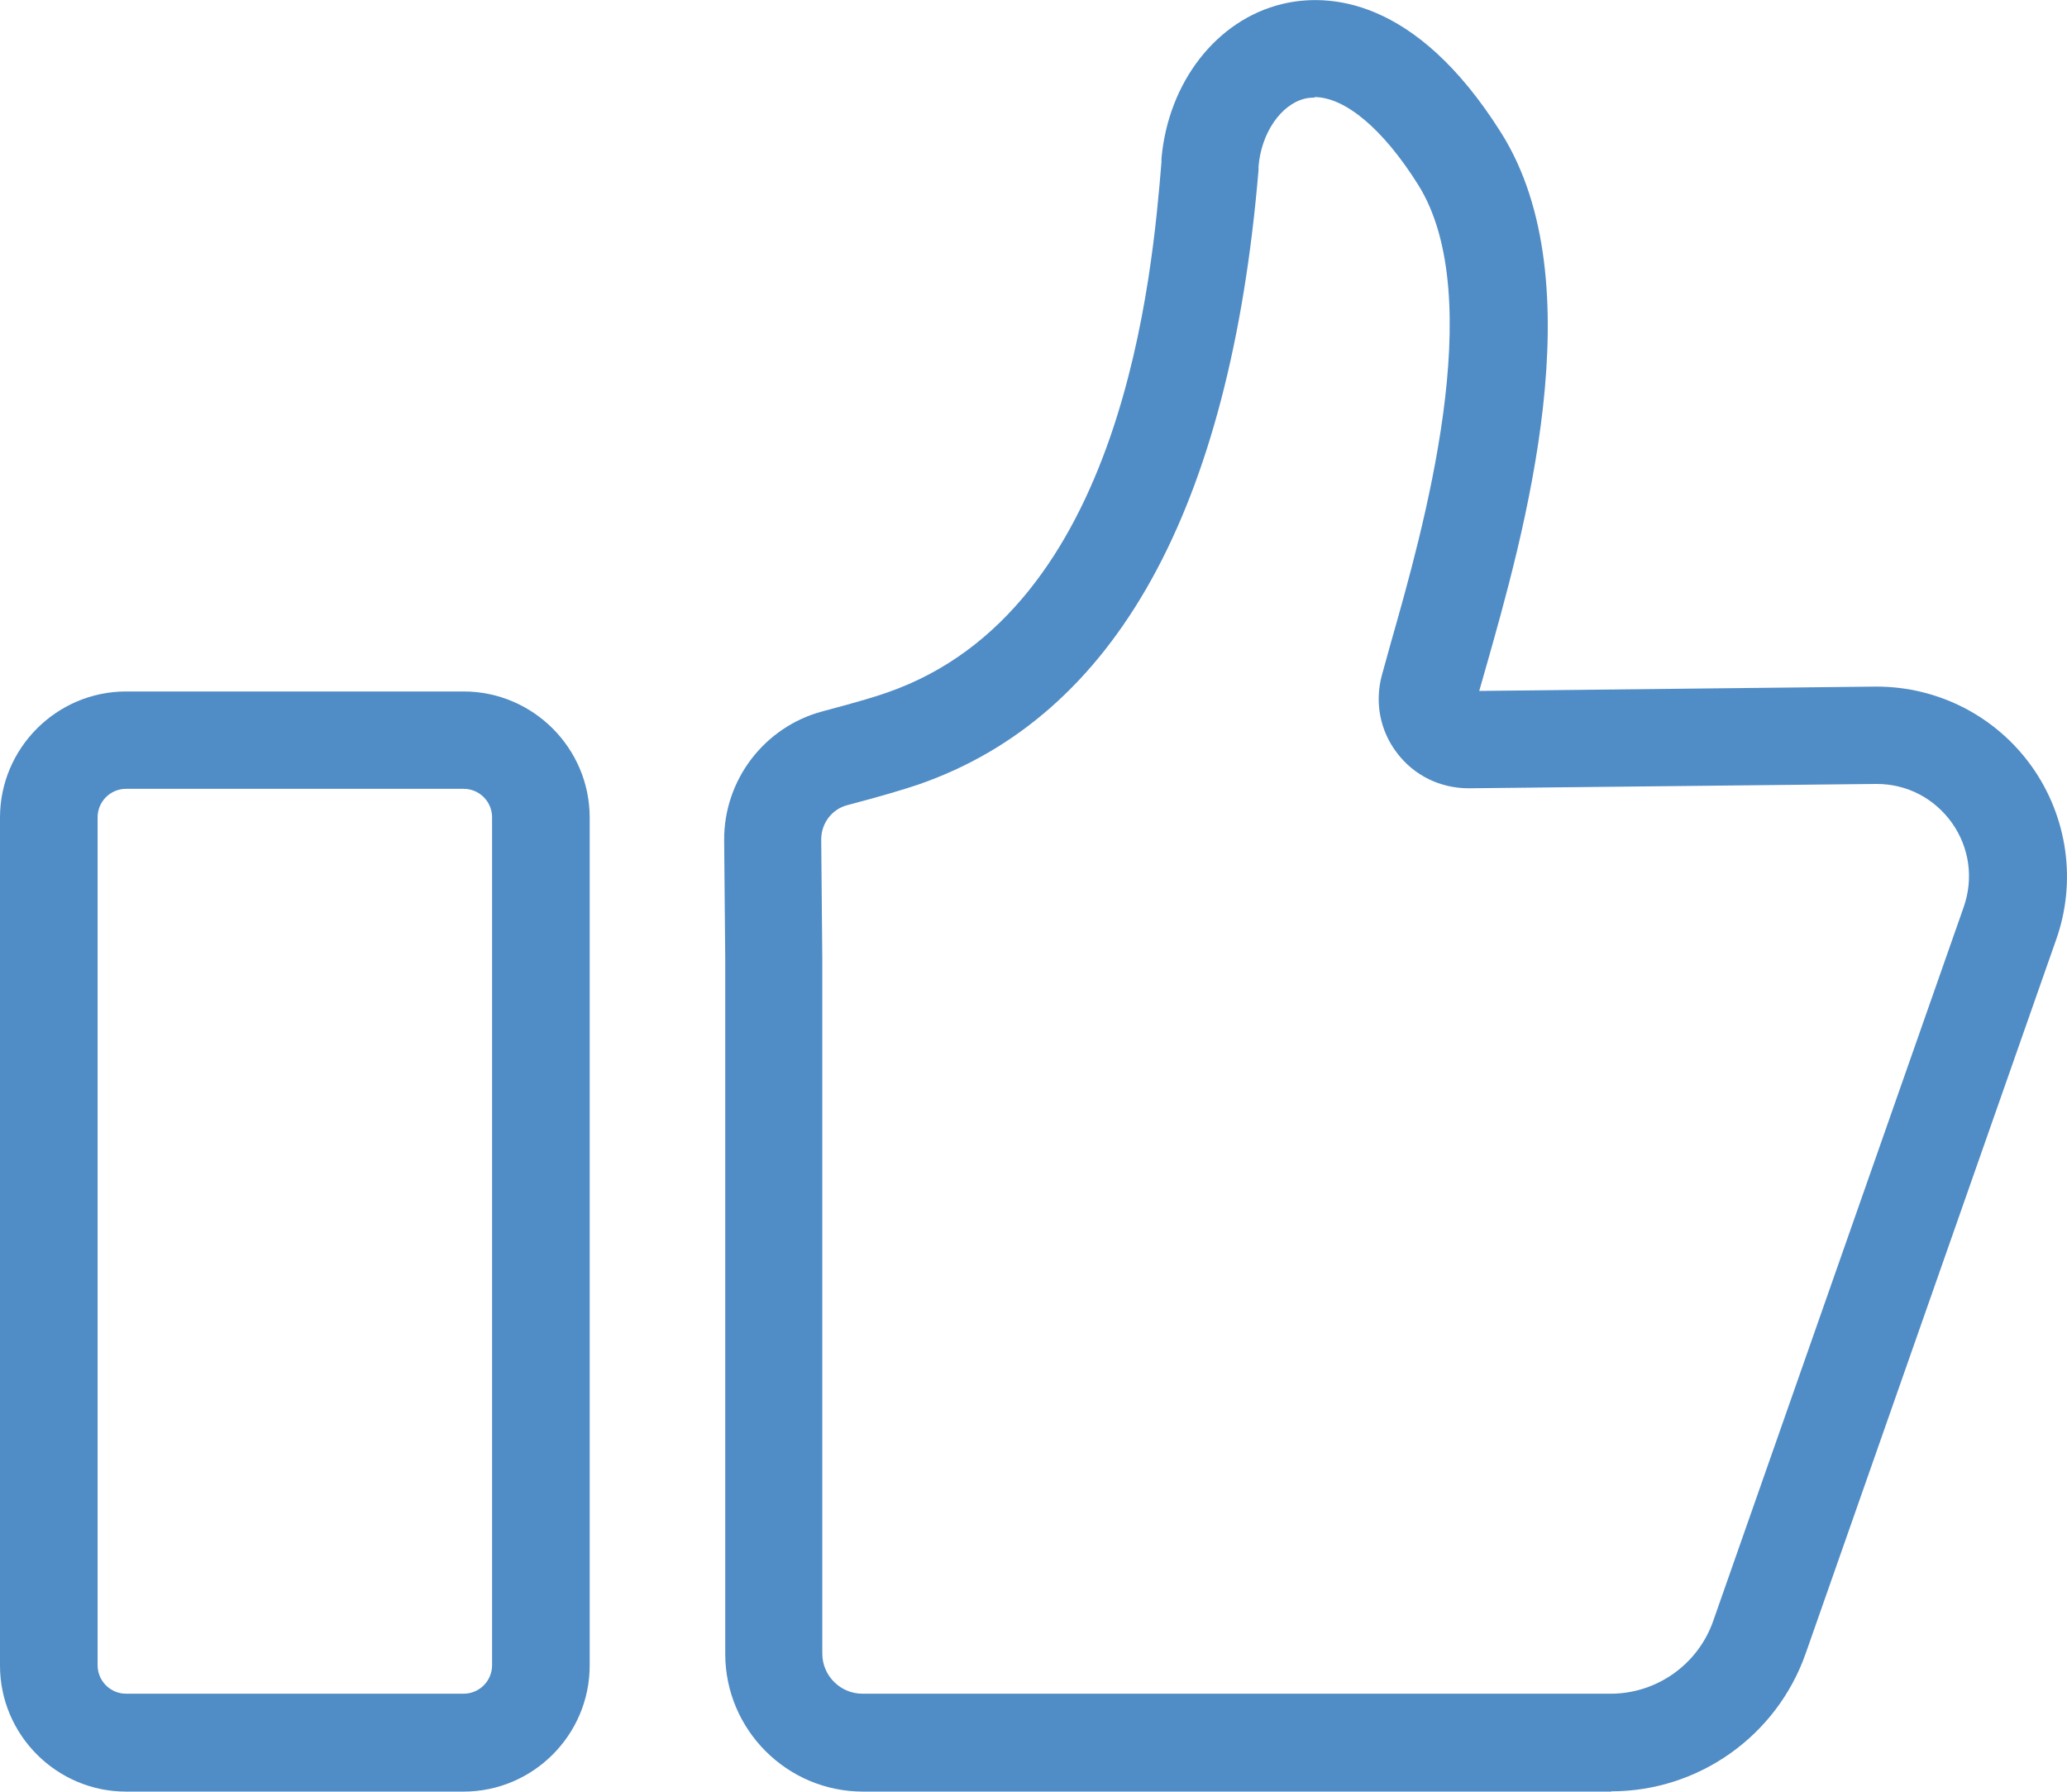
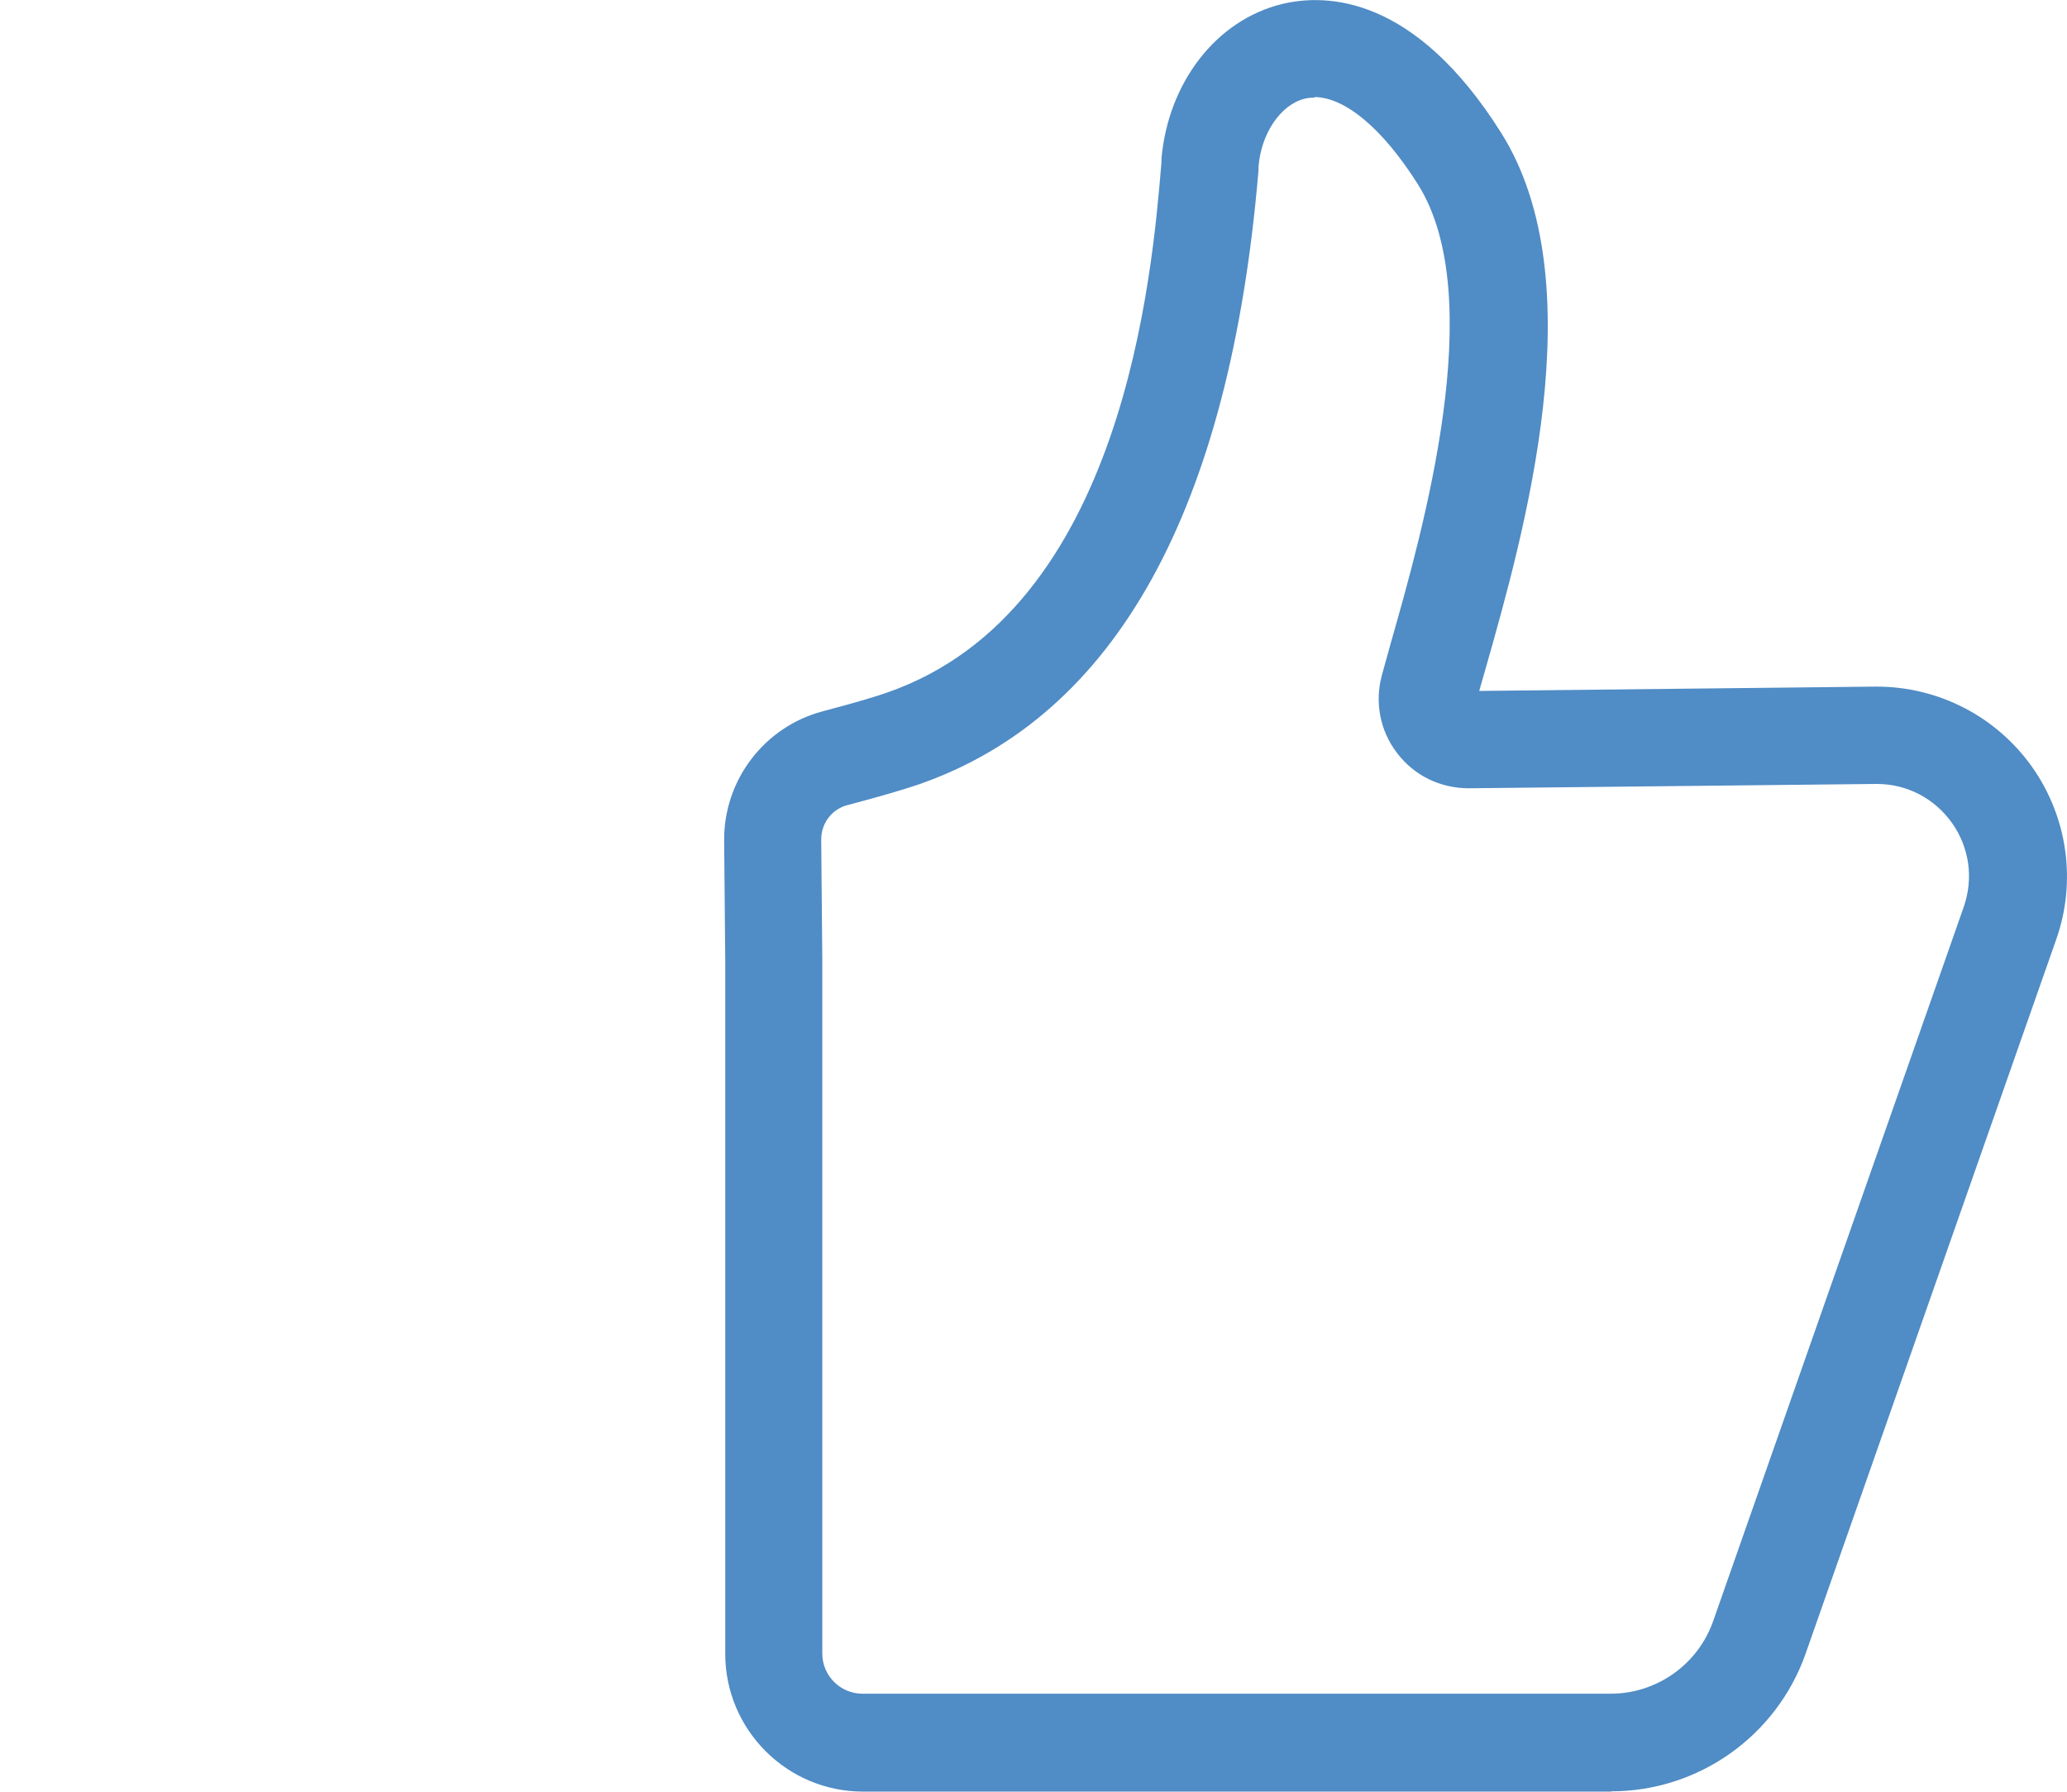
<svg xmlns="http://www.w3.org/2000/svg" fill="#508CC5" id="a" viewBox="0 0 76.24 66.07">
  <path d="m59.43,66.07h-27.6c-2.8,0-5.08-2.28-5.08-5.08v-25.6l-.04-4.39c-.02-2.23,1.48-4.2,3.64-4.77,1.36-.36,2.04-.57,2.37-.69,8.75-3.03,9.78-15.47,10.12-19.56v-.13c.25-2.82,2.03-5.11,4.44-5.7,1.65-.4,4.9-.32,8.09,4.75,3.48,5.53.83,14.82-.59,19.81-.08.27-.15.53-.22.77l14.65-.16c2.29,0,4.42,1.1,5.74,2.96,1.31,1.85,1.65,4.23.89,6.37l-9.24,26.33c-1.07,3.04-3.95,5.08-7.17,5.08ZM48.49,3.6c-.13,0-.25.01-.37.04-.88.22-1.6,1.27-1.7,2.5v.13c-1.05,12.52-5.27,20.14-12.54,22.66-.56.19-1.44.45-2.62.76-.58.15-.97.67-.97,1.27l.04,4.4v25.62c0,.82.67,1.48,1.48,1.48h27.6c1.7,0,3.22-1.08,3.78-2.68l9.24-26.33c.37-1.06.21-2.19-.43-3.1-.65-.91-1.66-1.44-2.78-1.44l-15.04.16c-1.06,0-2.02-.47-2.65-1.3-.63-.82-.83-1.87-.56-2.87.1-.35.21-.75.33-1.19,1.18-4.14,3.63-12.74,1-16.91-1.29-2.05-2.69-3.22-3.82-3.22Z" />
-   <path d="m17.1,66.07H4.65c-2.56,0-4.65-2.09-4.65-4.65v-31.27c0-2.56,2.09-4.65,4.65-4.65h12.45c2.56,0,4.65,2.09,4.65,4.65v31.27c0,2.56-2.09,4.65-4.65,4.65ZM4.65,29.09c-.58,0-1.05.47-1.05,1.05v31.27c0,.58.47,1.05,1.05,1.05h12.45c.58,0,1.05-.47,1.05-1.05v-31.27c0-.58-.47-1.05-1.05-1.05H4.65Z" />
</svg>